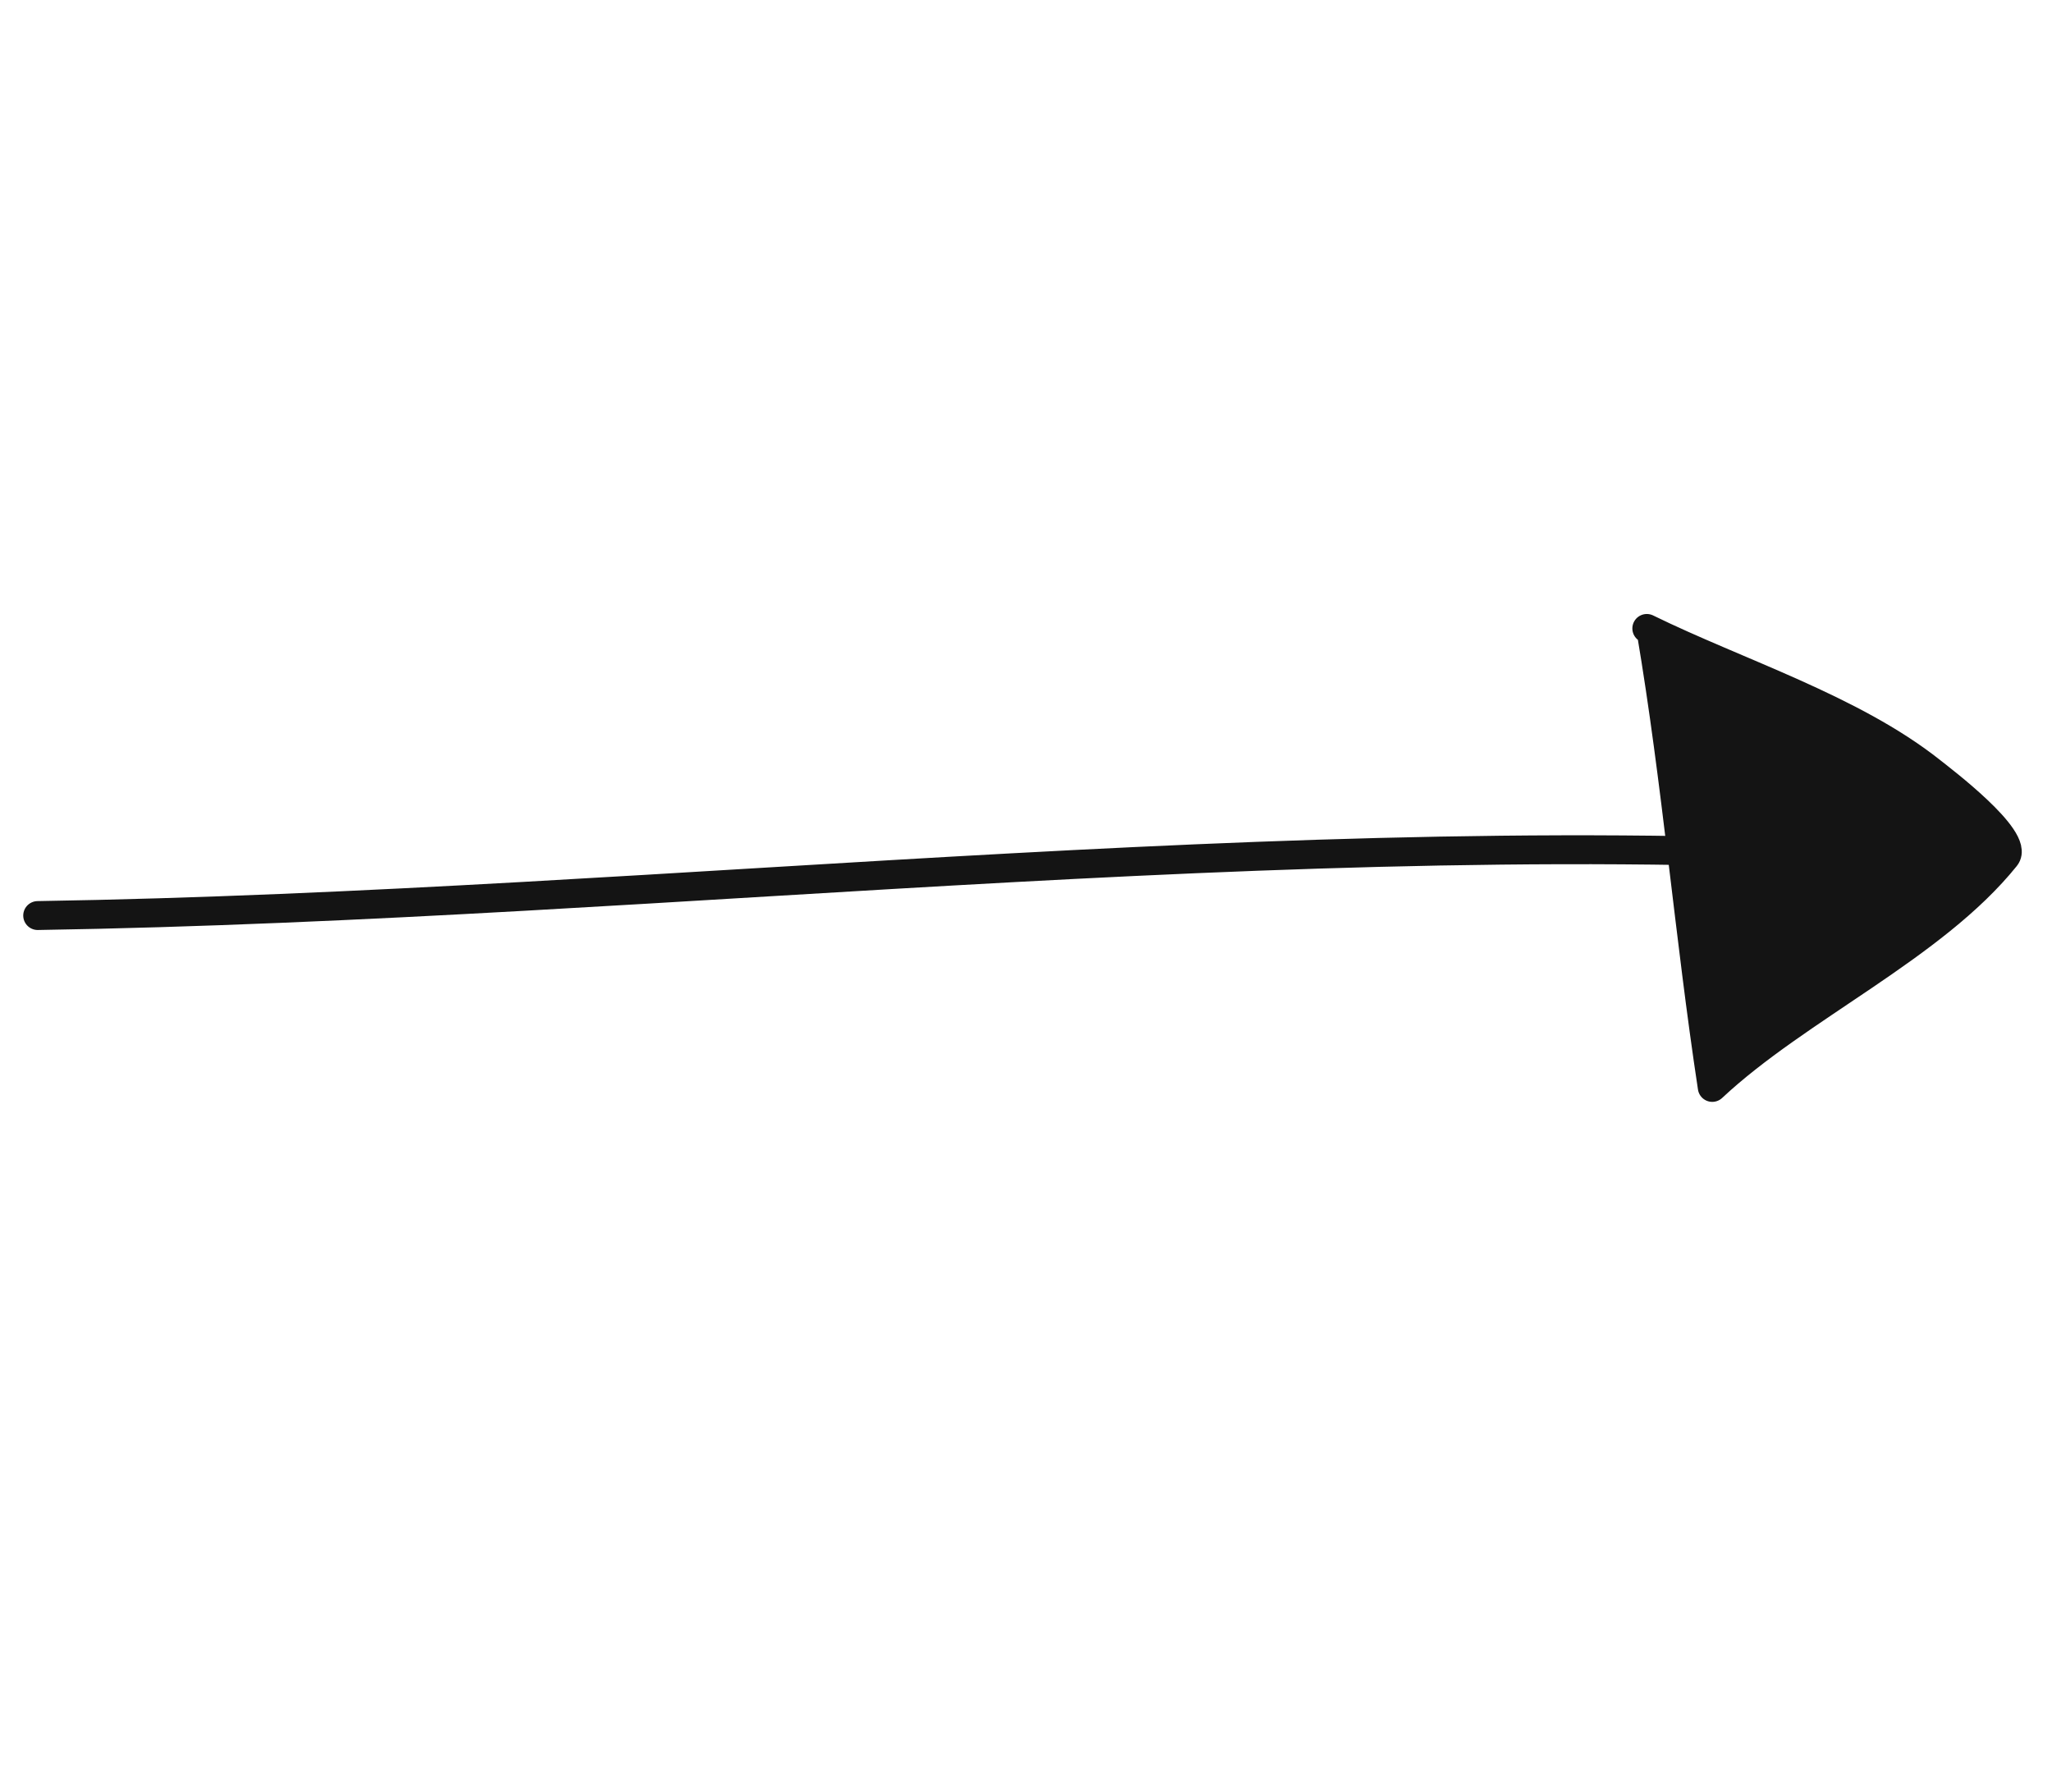
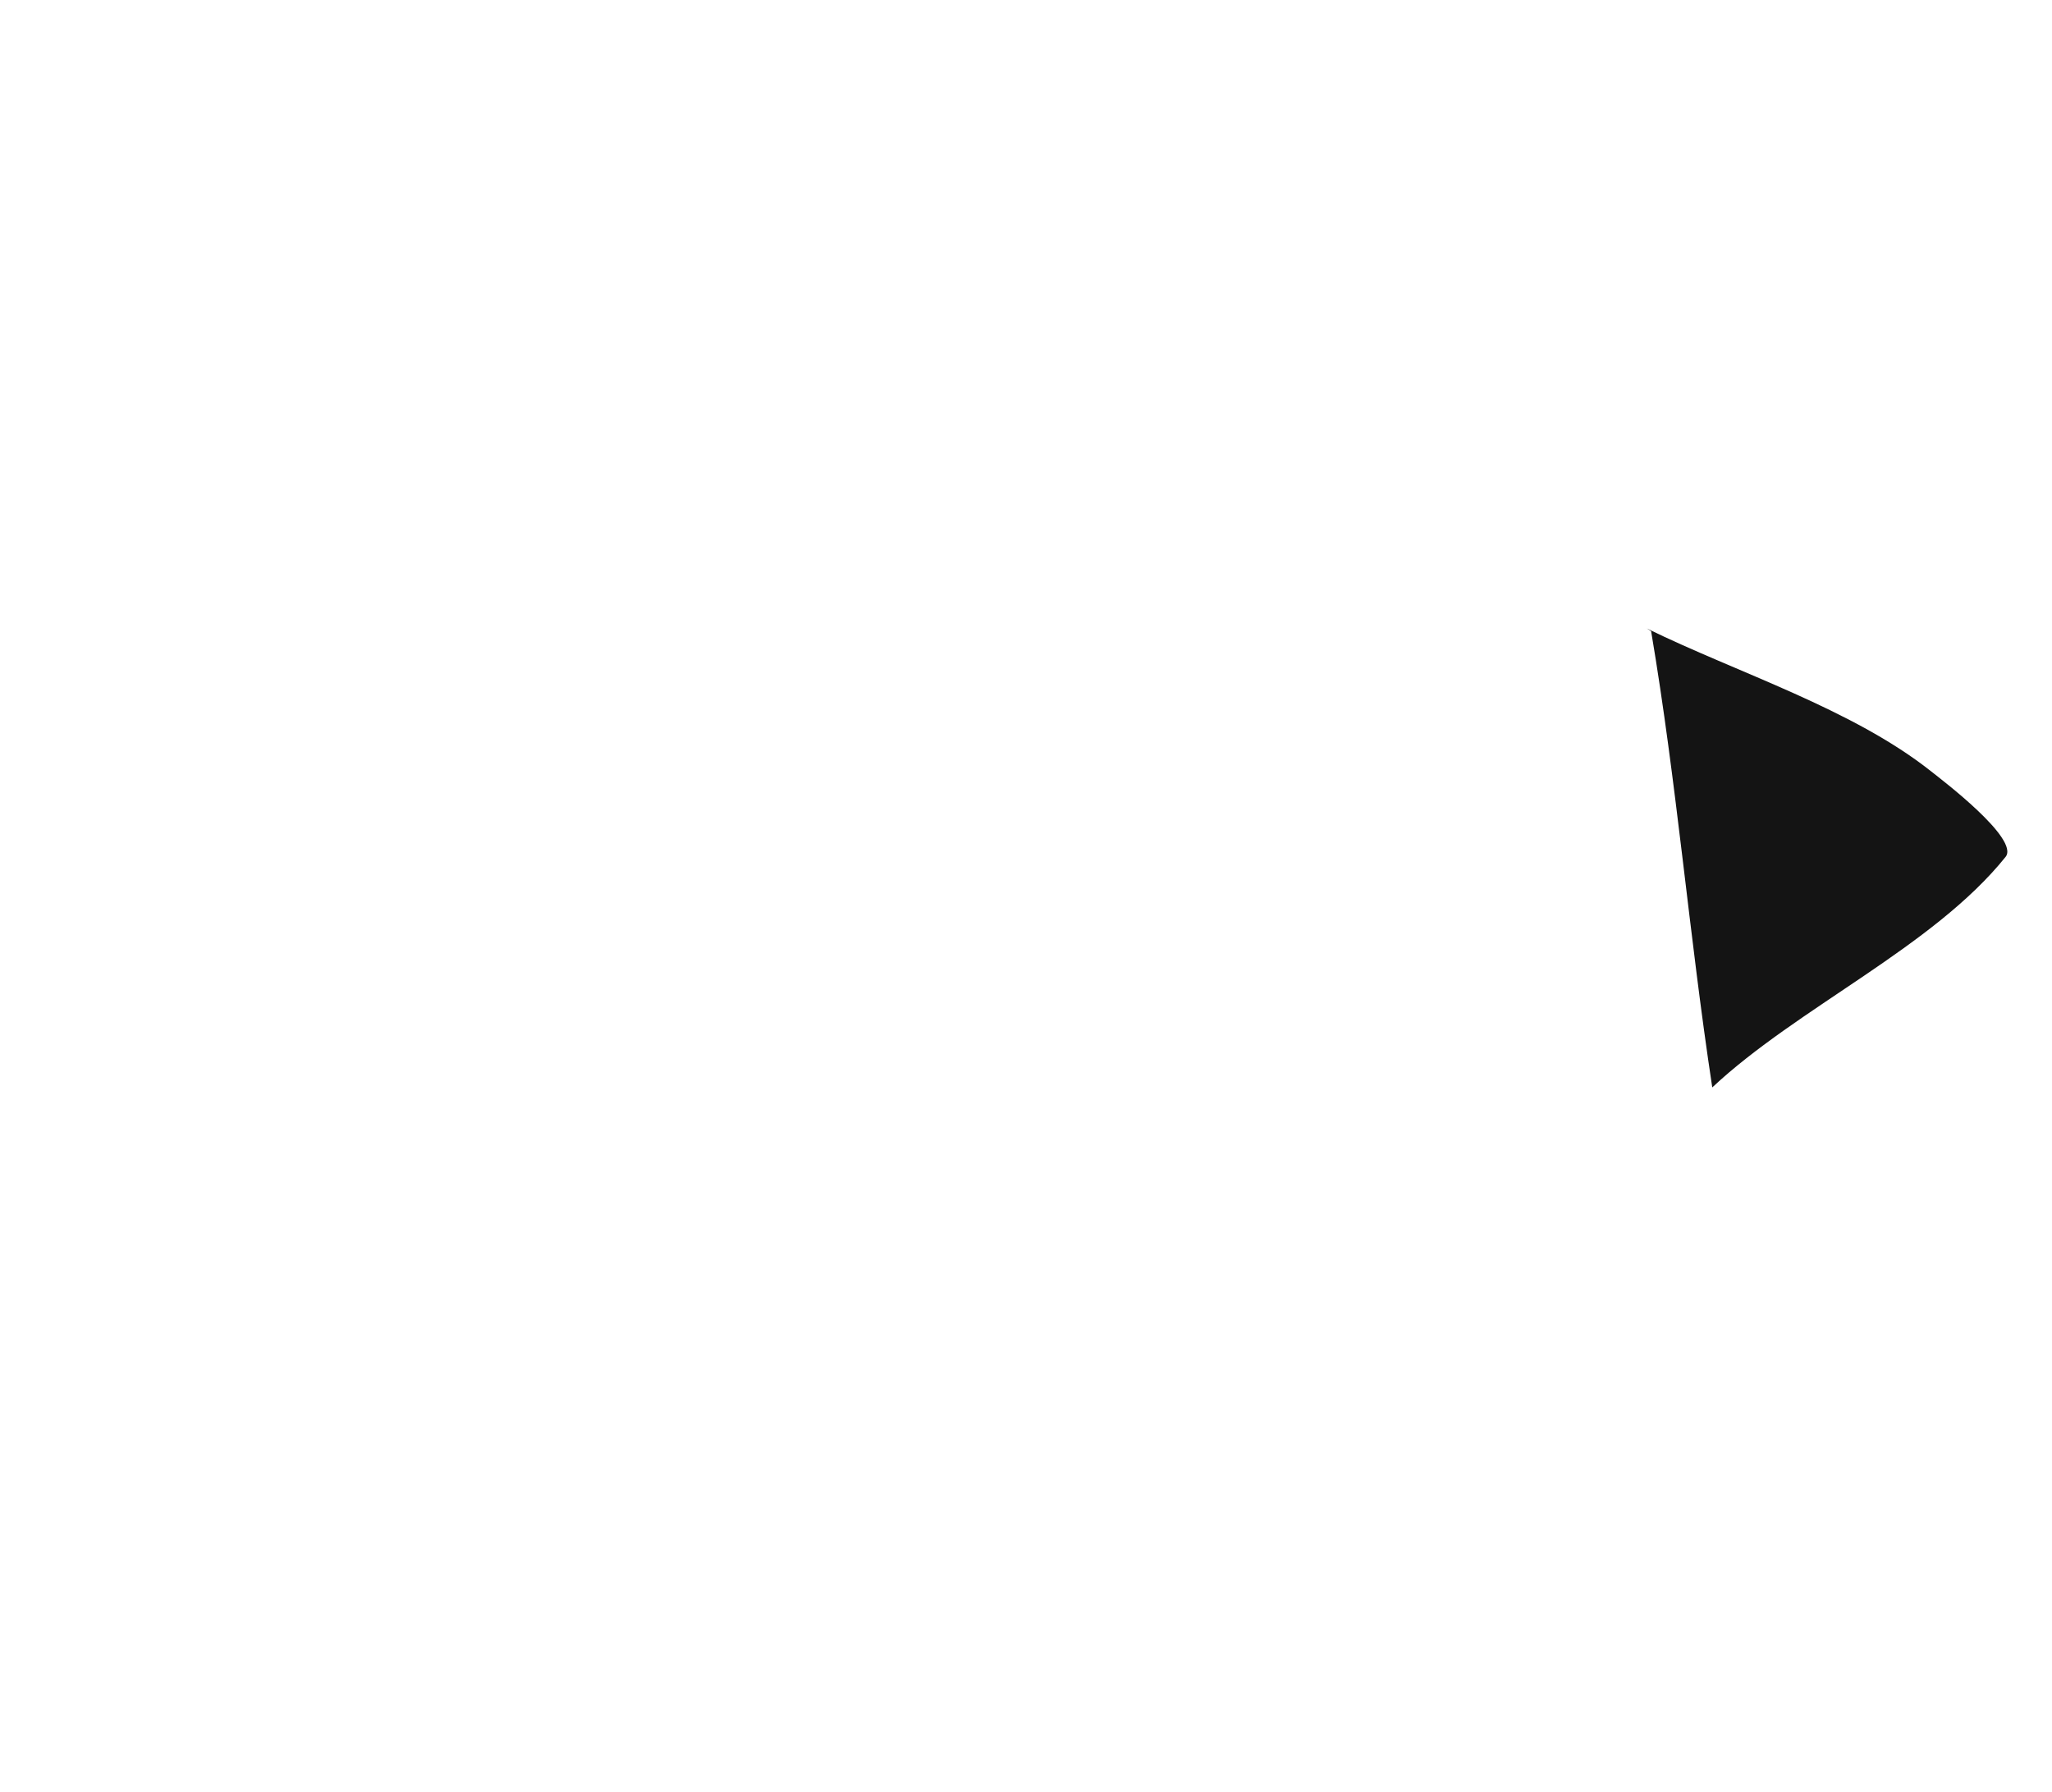
<svg xmlns="http://www.w3.org/2000/svg" width="71" height="62" viewBox="0 0 71 62" fill="none">
-   <path d="M68.727 29.892C46.414 28.215 23.632 31.32 1.304 31.675" stroke="#141414" stroke-miterlimit="1.5" stroke-linecap="round" stroke-linejoin="round" />
  <path fill-rule="evenodd" clip-rule="evenodd" d="M57.129 21.835C58.017 27.087 58.446 32.366 59.245 37.621C62.196 34.856 66.892 32.762 69.394 29.645C69.893 29.024 67.157 26.957 66.826 26.693C64.093 24.522 60.118 23.28 56.98 21.742" fill="#141414" />
-   <path d="M57.129 21.835C58.017 27.087 58.446 32.366 59.245 37.621C62.196 34.856 66.892 32.762 69.394 29.645C69.893 29.024 67.157 26.957 66.826 26.693C64.093 24.522 60.118 23.28 56.98 21.742" stroke="#141414" stroke-miterlimit="1.5" stroke-linecap="round" stroke-linejoin="round" />
</svg>